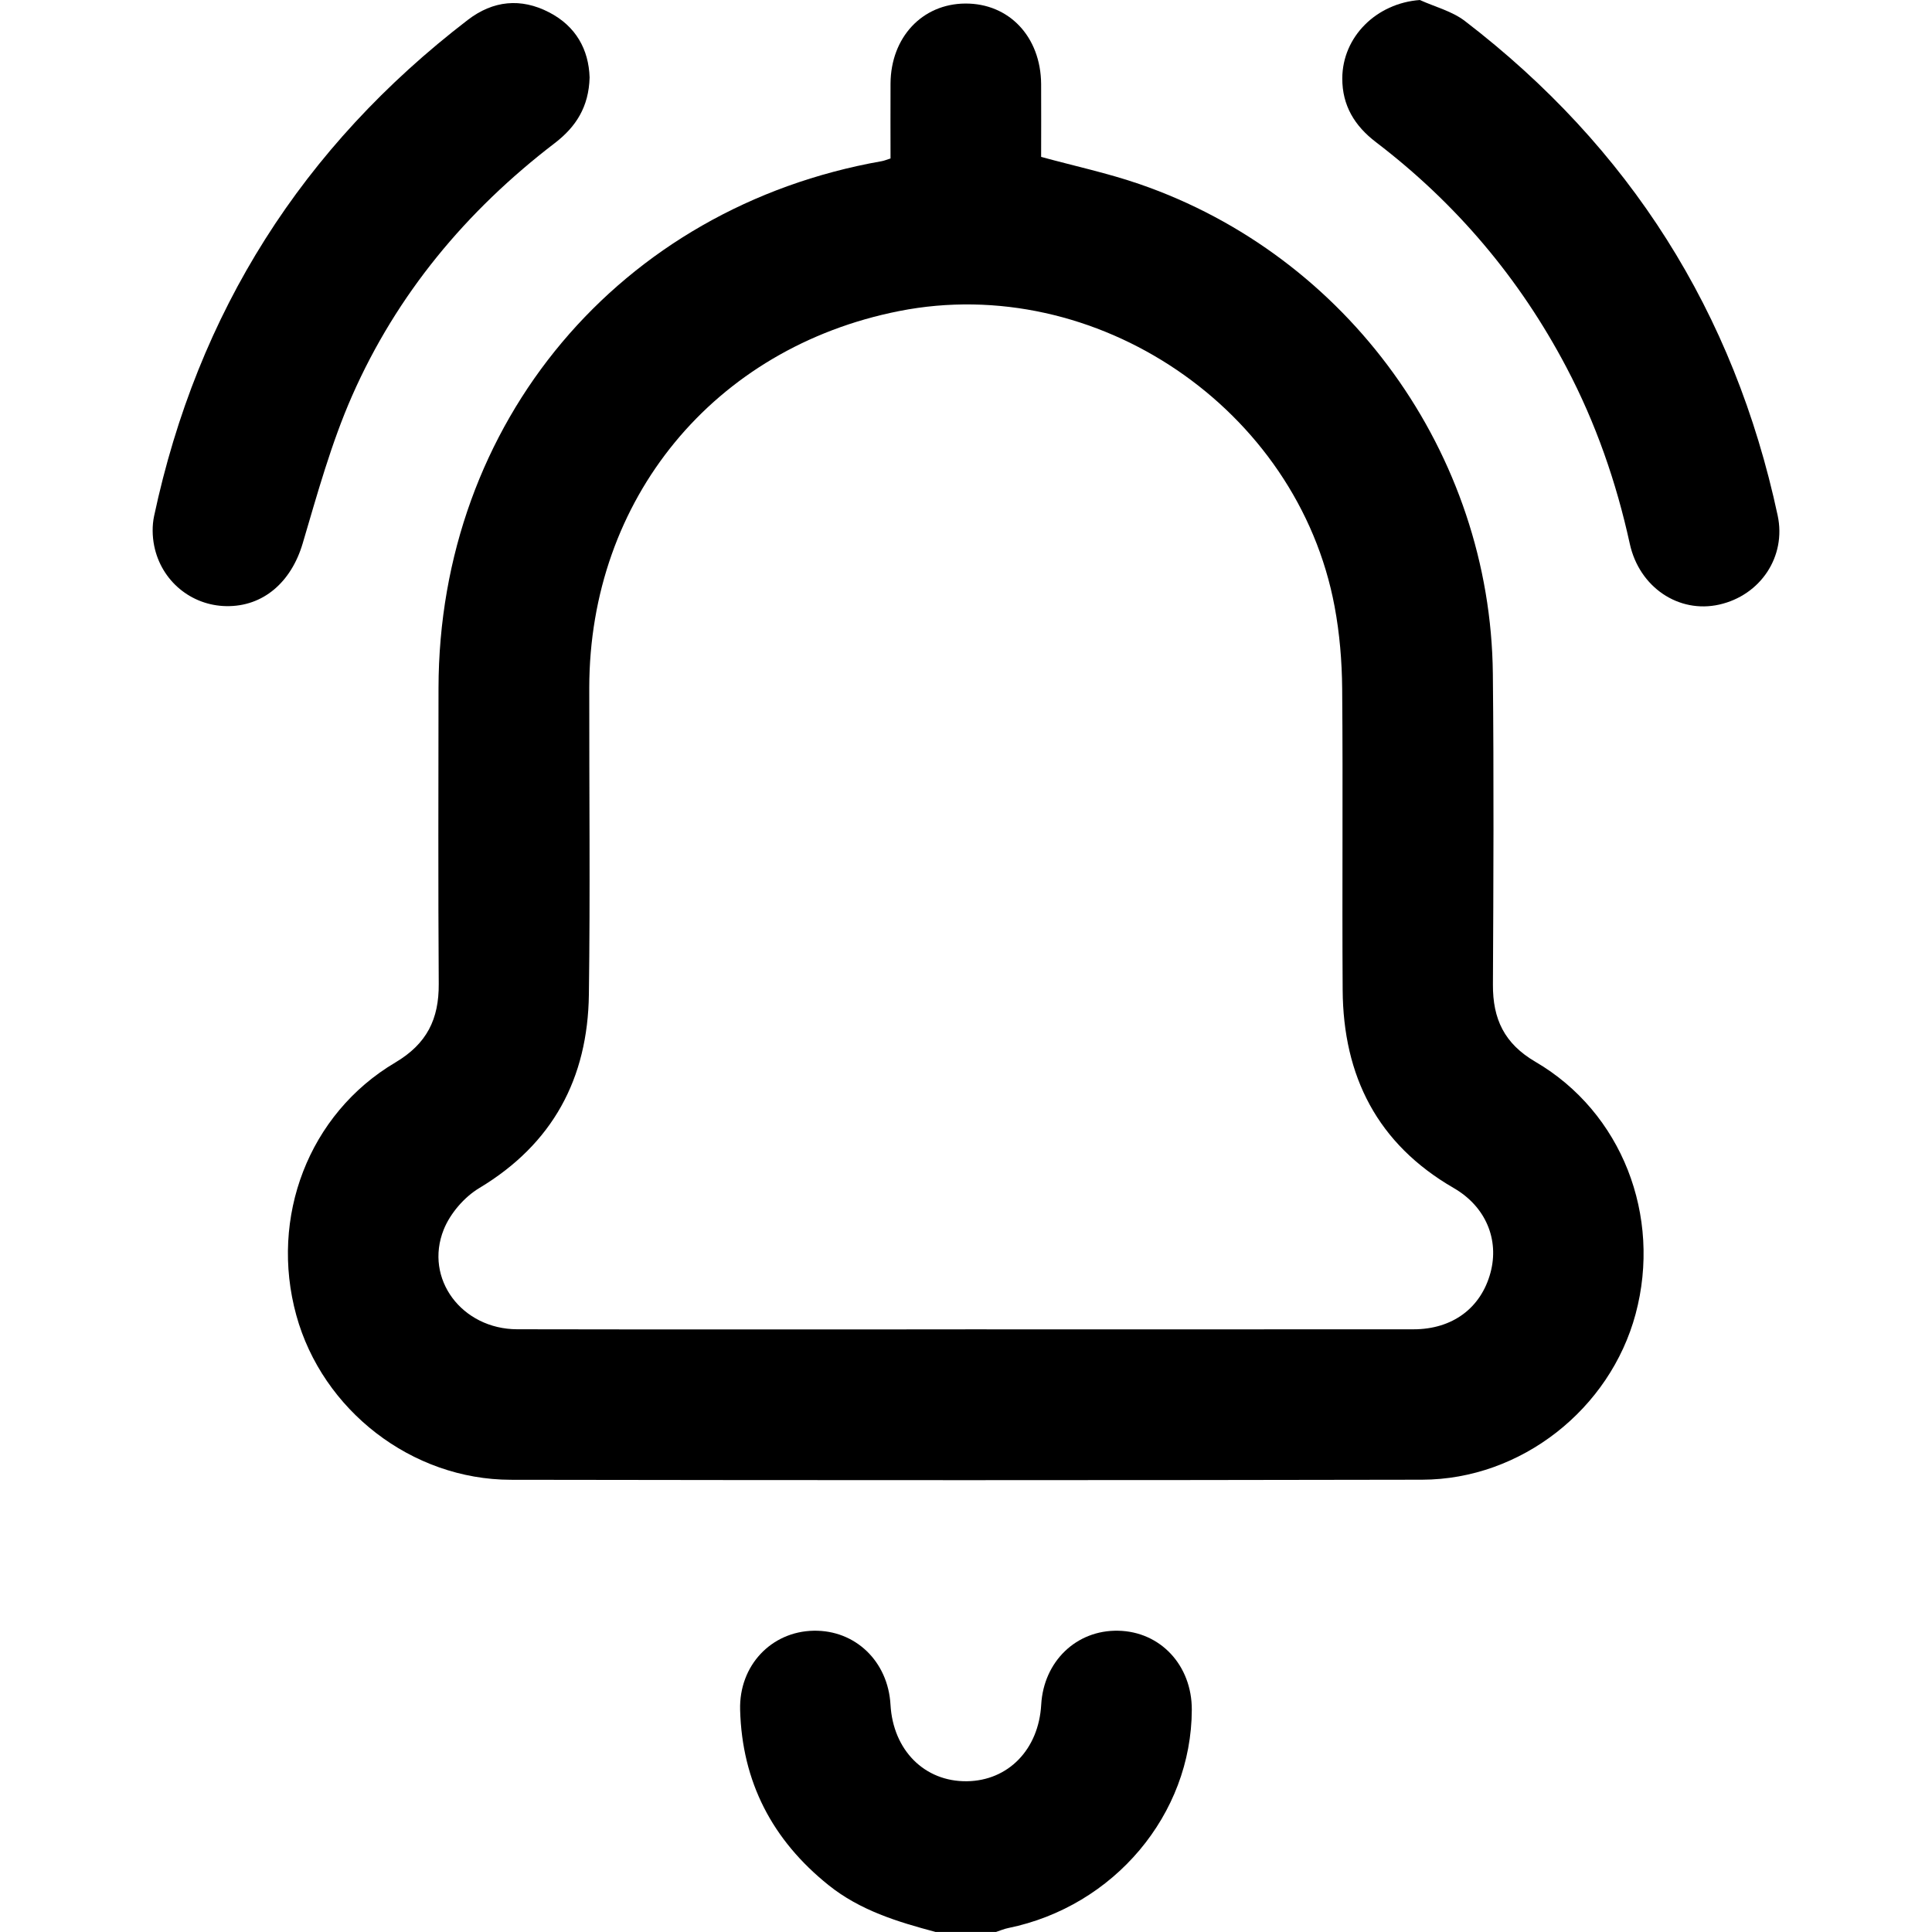
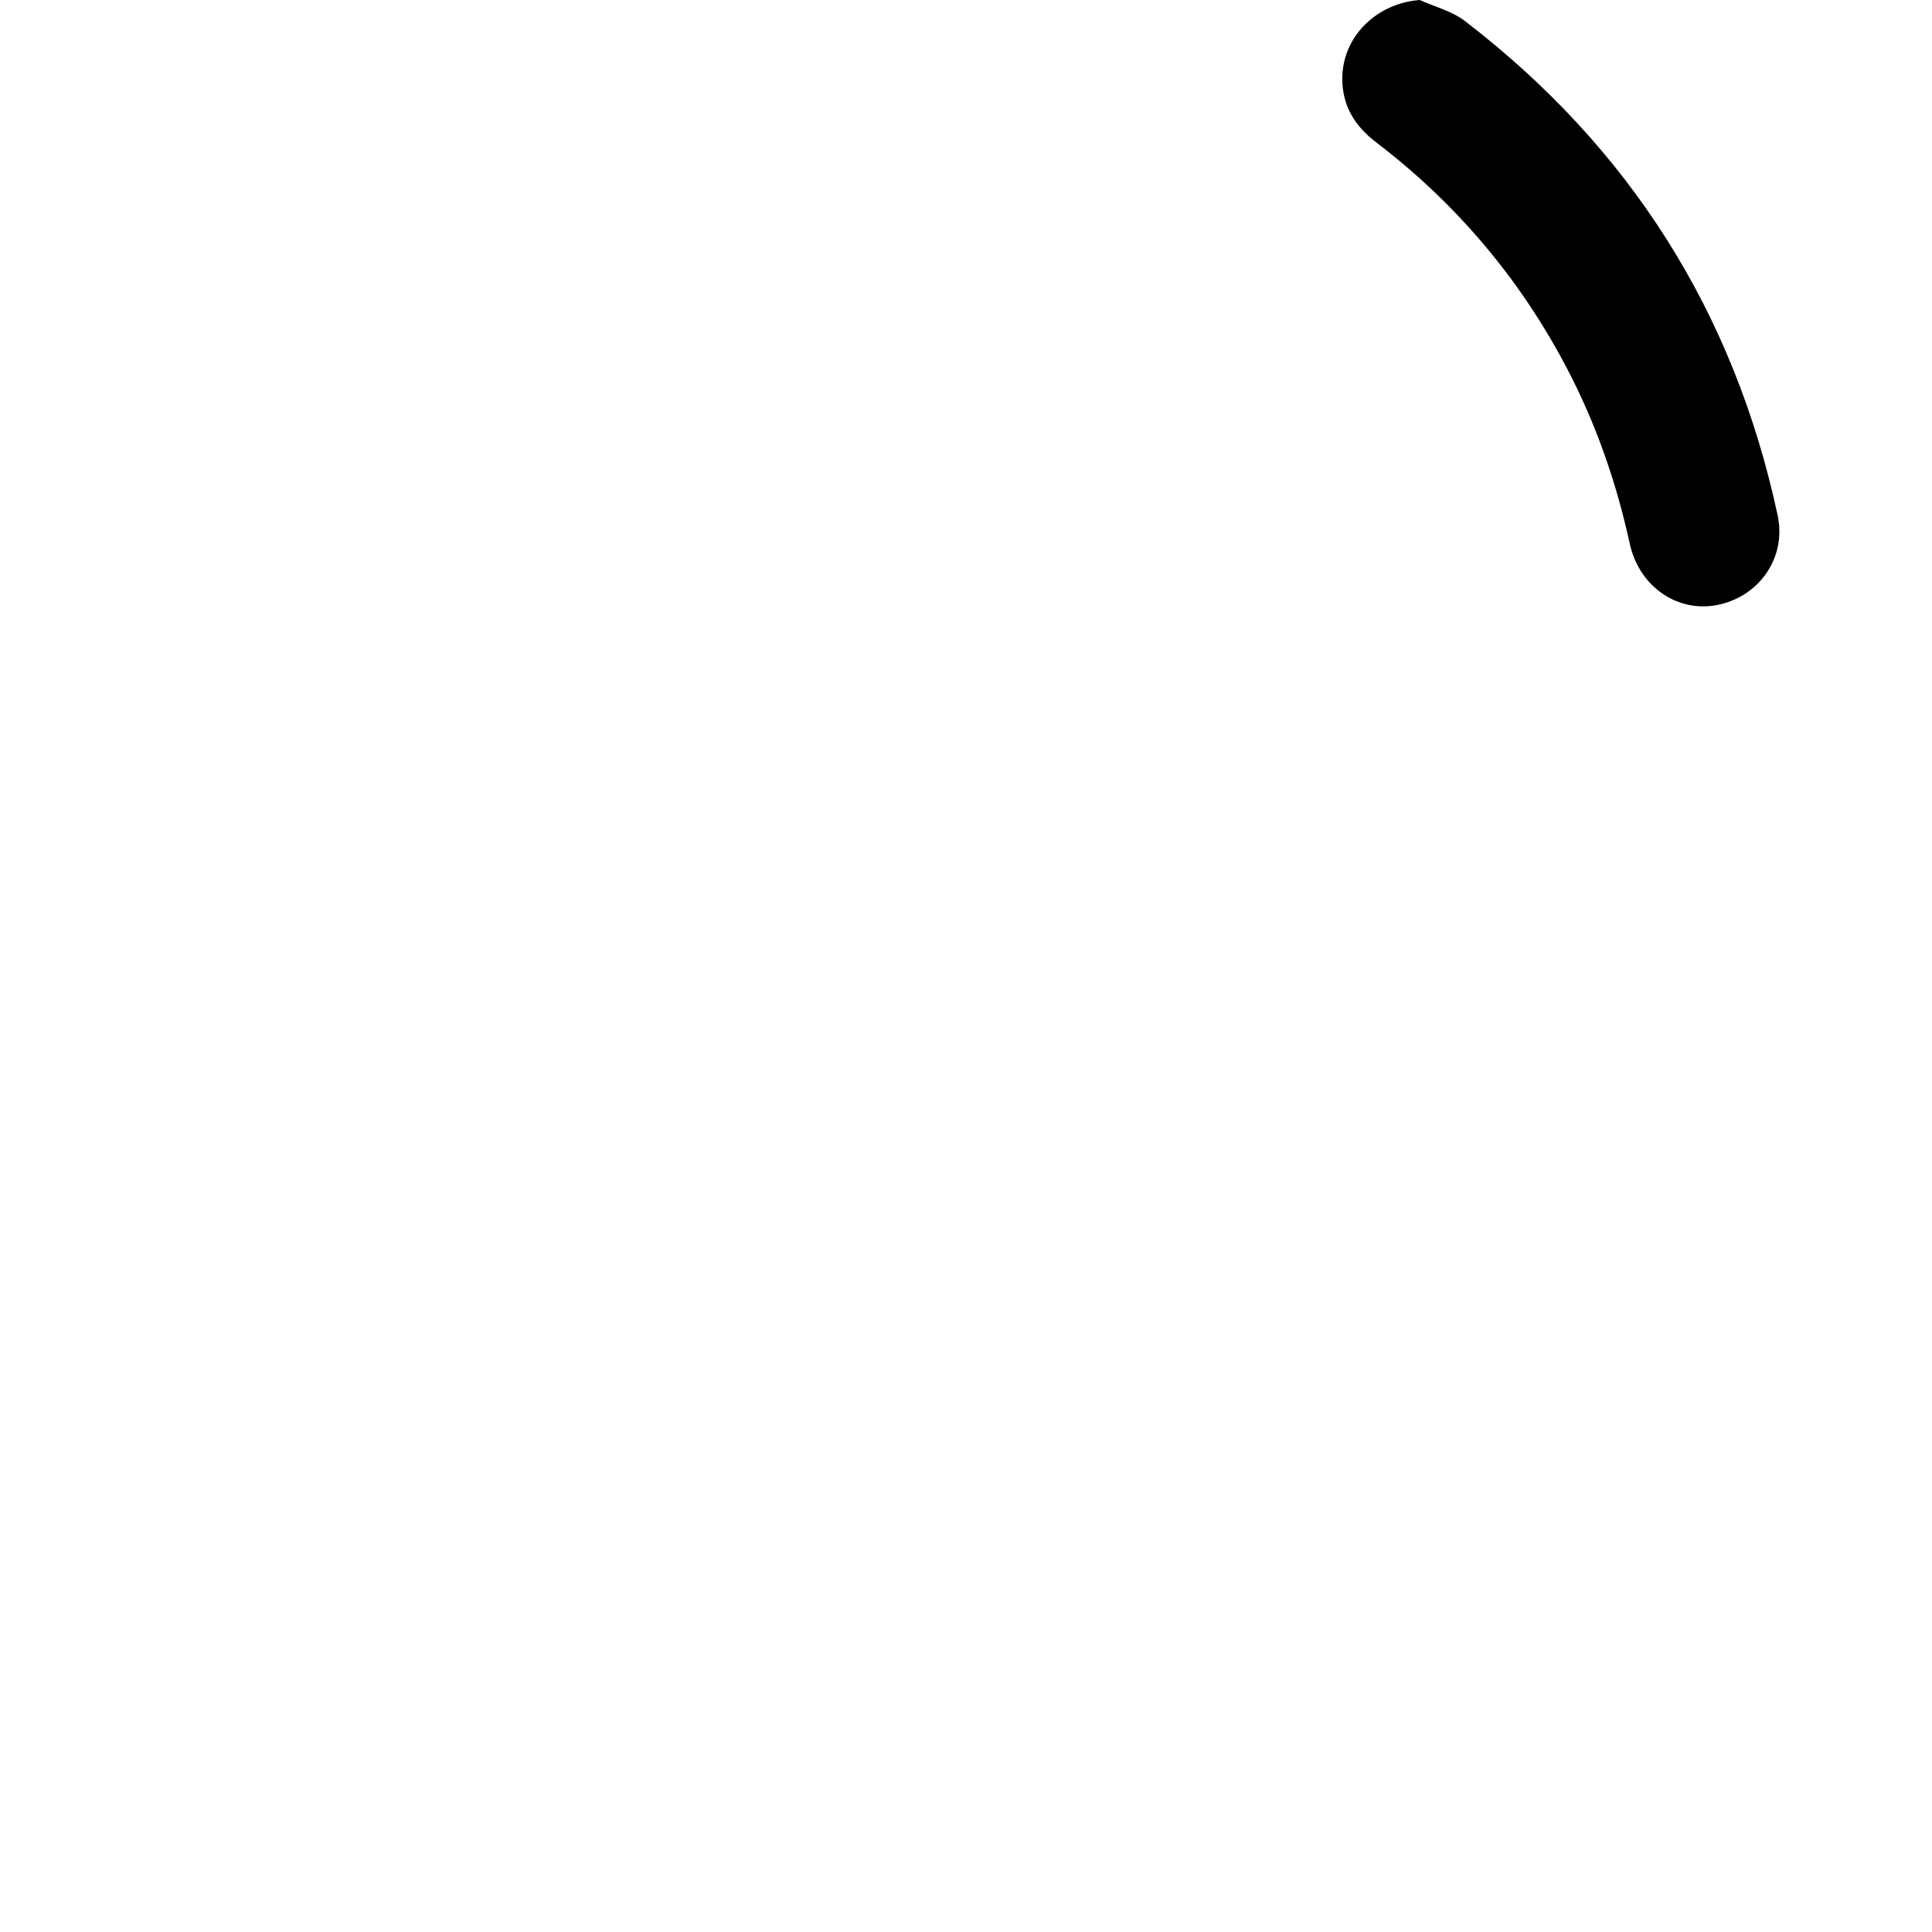
<svg xmlns="http://www.w3.org/2000/svg" id="Layer_1" data-name="Layer 1" viewBox="0 0 512 512">
-   <path d="M247.98,512c-10.11-2.69-20.05-5.71-28.42-12.43-14.89-11.94-22.92-27.36-23.42-46.46-.31-11.75,8.28-20.74,19.47-20.95,11.07-.21,19.73,8.12,20.38,19.6,.68,12.06,9.01,20.42,20.22,20.29,10.99-.13,19.05-8.43,19.72-20.29,.65-11.47,9.32-19.82,20.38-19.6,11.21,.21,19.57,9.18,19.53,20.95-.09,27.76-20.6,52.12-48.68,57.85-1.09,.22-2.14,.68-3.21,1.03h-15.97Z" />
-   <path d="M236,42c0-6.64-.04-13.25,0-19.87,.08-12.23,8.39-21.11,19.79-21.19,11.63-.08,20.04,8.82,20.12,21.37,.04,6.48,0,12.95,0,19.27,8.9,2.43,17.66,4.31,26.08,7.21,55.24,19.04,93.05,71.44,93.63,129.81,.28,27.44,.16,54.89,.02,82.33-.05,9.08,2.98,15.62,11.26,20.46,22.93,13.39,33.52,40.84,26.55,66.84-6.77,25.22-30.35,43.85-56.58,43.91-80.5,.16-161.01,.15-241.51,.02-26.29-.04-49.92-18.46-56.84-43.61-7.13-25.94,3.25-53.35,26.22-66.96,8.41-4.98,11.59-11.53,11.53-20.83-.17-26.11-.08-52.23-.06-78.34,.08-70.45,48.05-127.48,117.48-139.71,.63-.11,1.23-.37,2.3-.71Zm19.82,310.29c39.59,0,79.18,.02,118.76-.01,10.34,0,17.88-5.63,20.41-14.98,2.37-8.77-1.23-17.55-9.74-22.46-20.24-11.7-29.29-29.65-29.43-52.48-.17-26.61,.1-53.23-.13-79.84-.06-7.27-.67-14.65-2.01-21.79-9.8-52.46-63.26-88.62-115.42-78.29-49.05,9.71-82.04,49.79-82.1,99.8-.04,27.11,.27,54.23-.1,81.34-.3,22.2-9.54,39.56-29.05,51.27-3.97,2.38-7.7,6.72-9.42,11-5.23,13.07,4.84,26.39,19.47,26.42,39.59,.08,79.18,.03,118.76,.03Z" />
-   <path d="M156.25,20.53c-.2,7.79-3.63,13.11-9.25,17.41-23.4,17.91-41.84,40.02-53.71,67-5.51,12.53-9.18,25.91-13.08,39.09-3.02,10.2-10.43,16.78-20.27,16.6-9.26-.16-17.21-6.67-19.08-15.99-.51-2.54-.56-5.37-.02-7.89C52.36,82.7,80.16,38.9,123.98,5.27c6.69-5.13,14.05-5.88,21.54-2,7.12,3.68,10.5,9.87,10.73,17.26Z" />
  <path d="M376.27,0c4,1.82,8.52,2.95,11.92,5.55,43.67,33.5,71.38,77.2,82.91,131.06,2.33,10.89-4.56,21.17-15.52,23.62-10.66,2.38-21.13-4.53-23.67-16.13-3.57-16.33-9-31.95-16.78-46.73-12.42-23.61-29.27-43.51-50.48-59.69-5.64-4.3-8.96-9.7-8.93-16.93,.05-11.04,9.07-19.91,20.56-20.75Z" />
</svg>